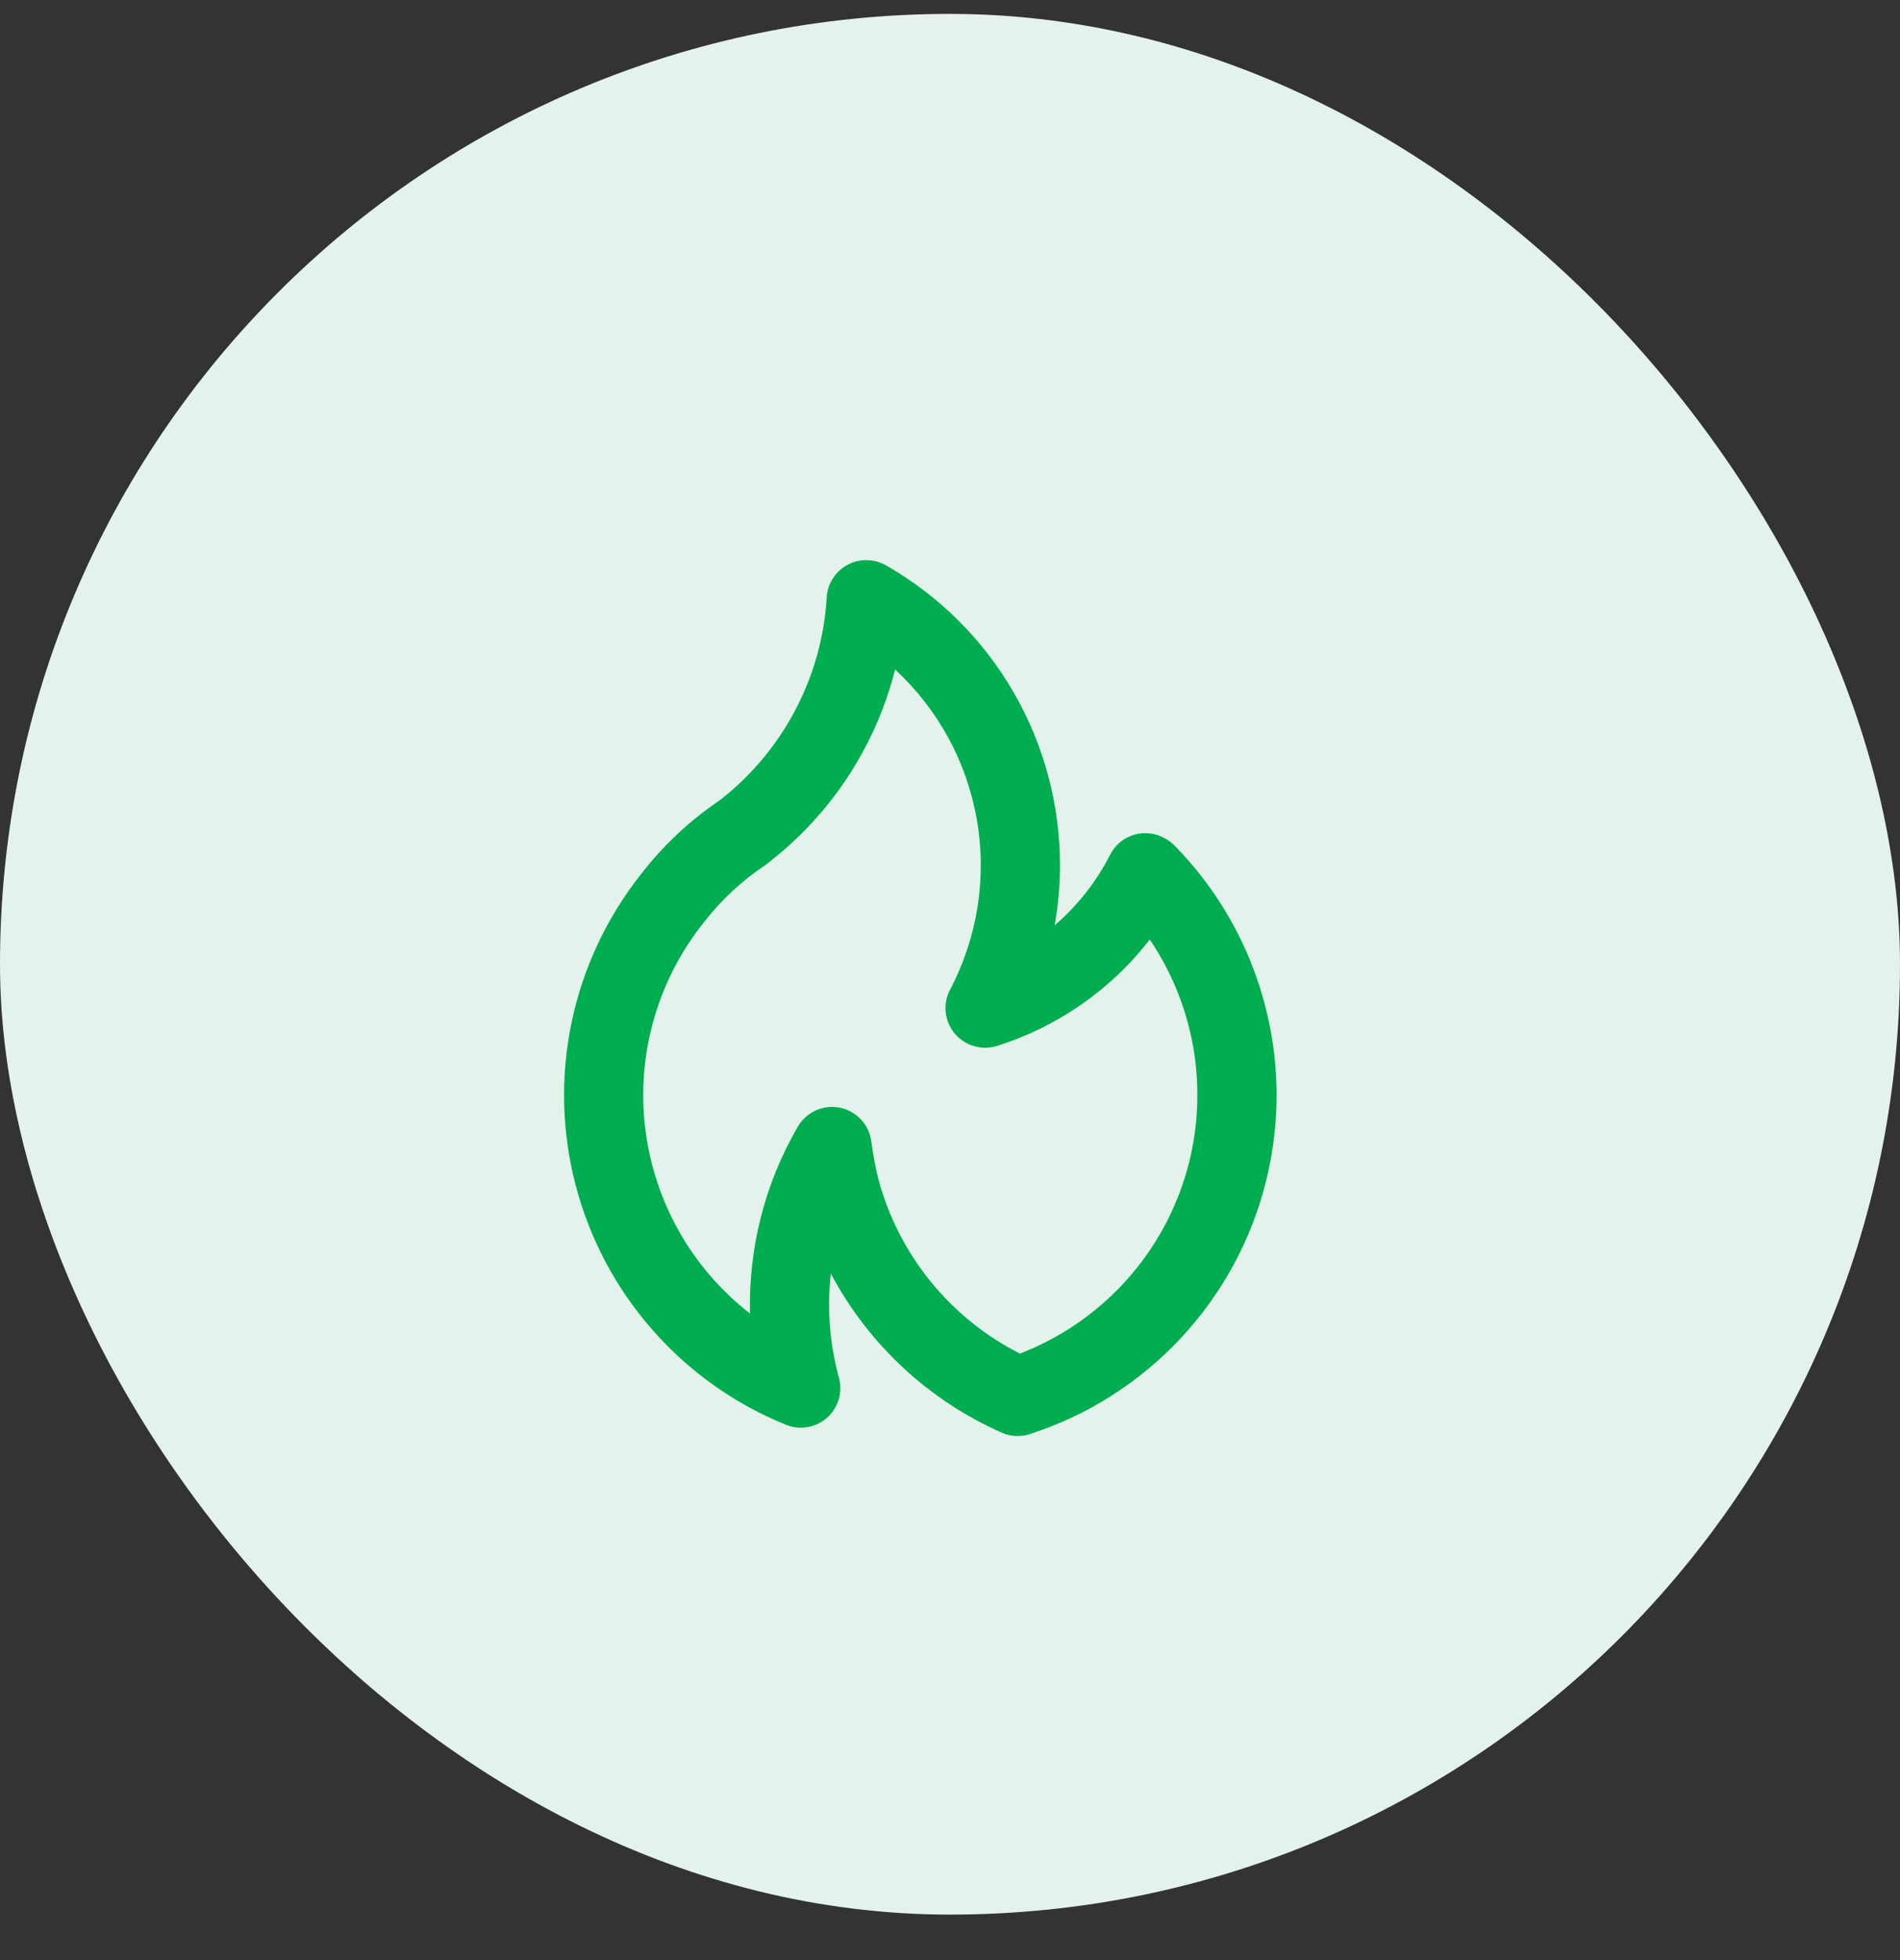
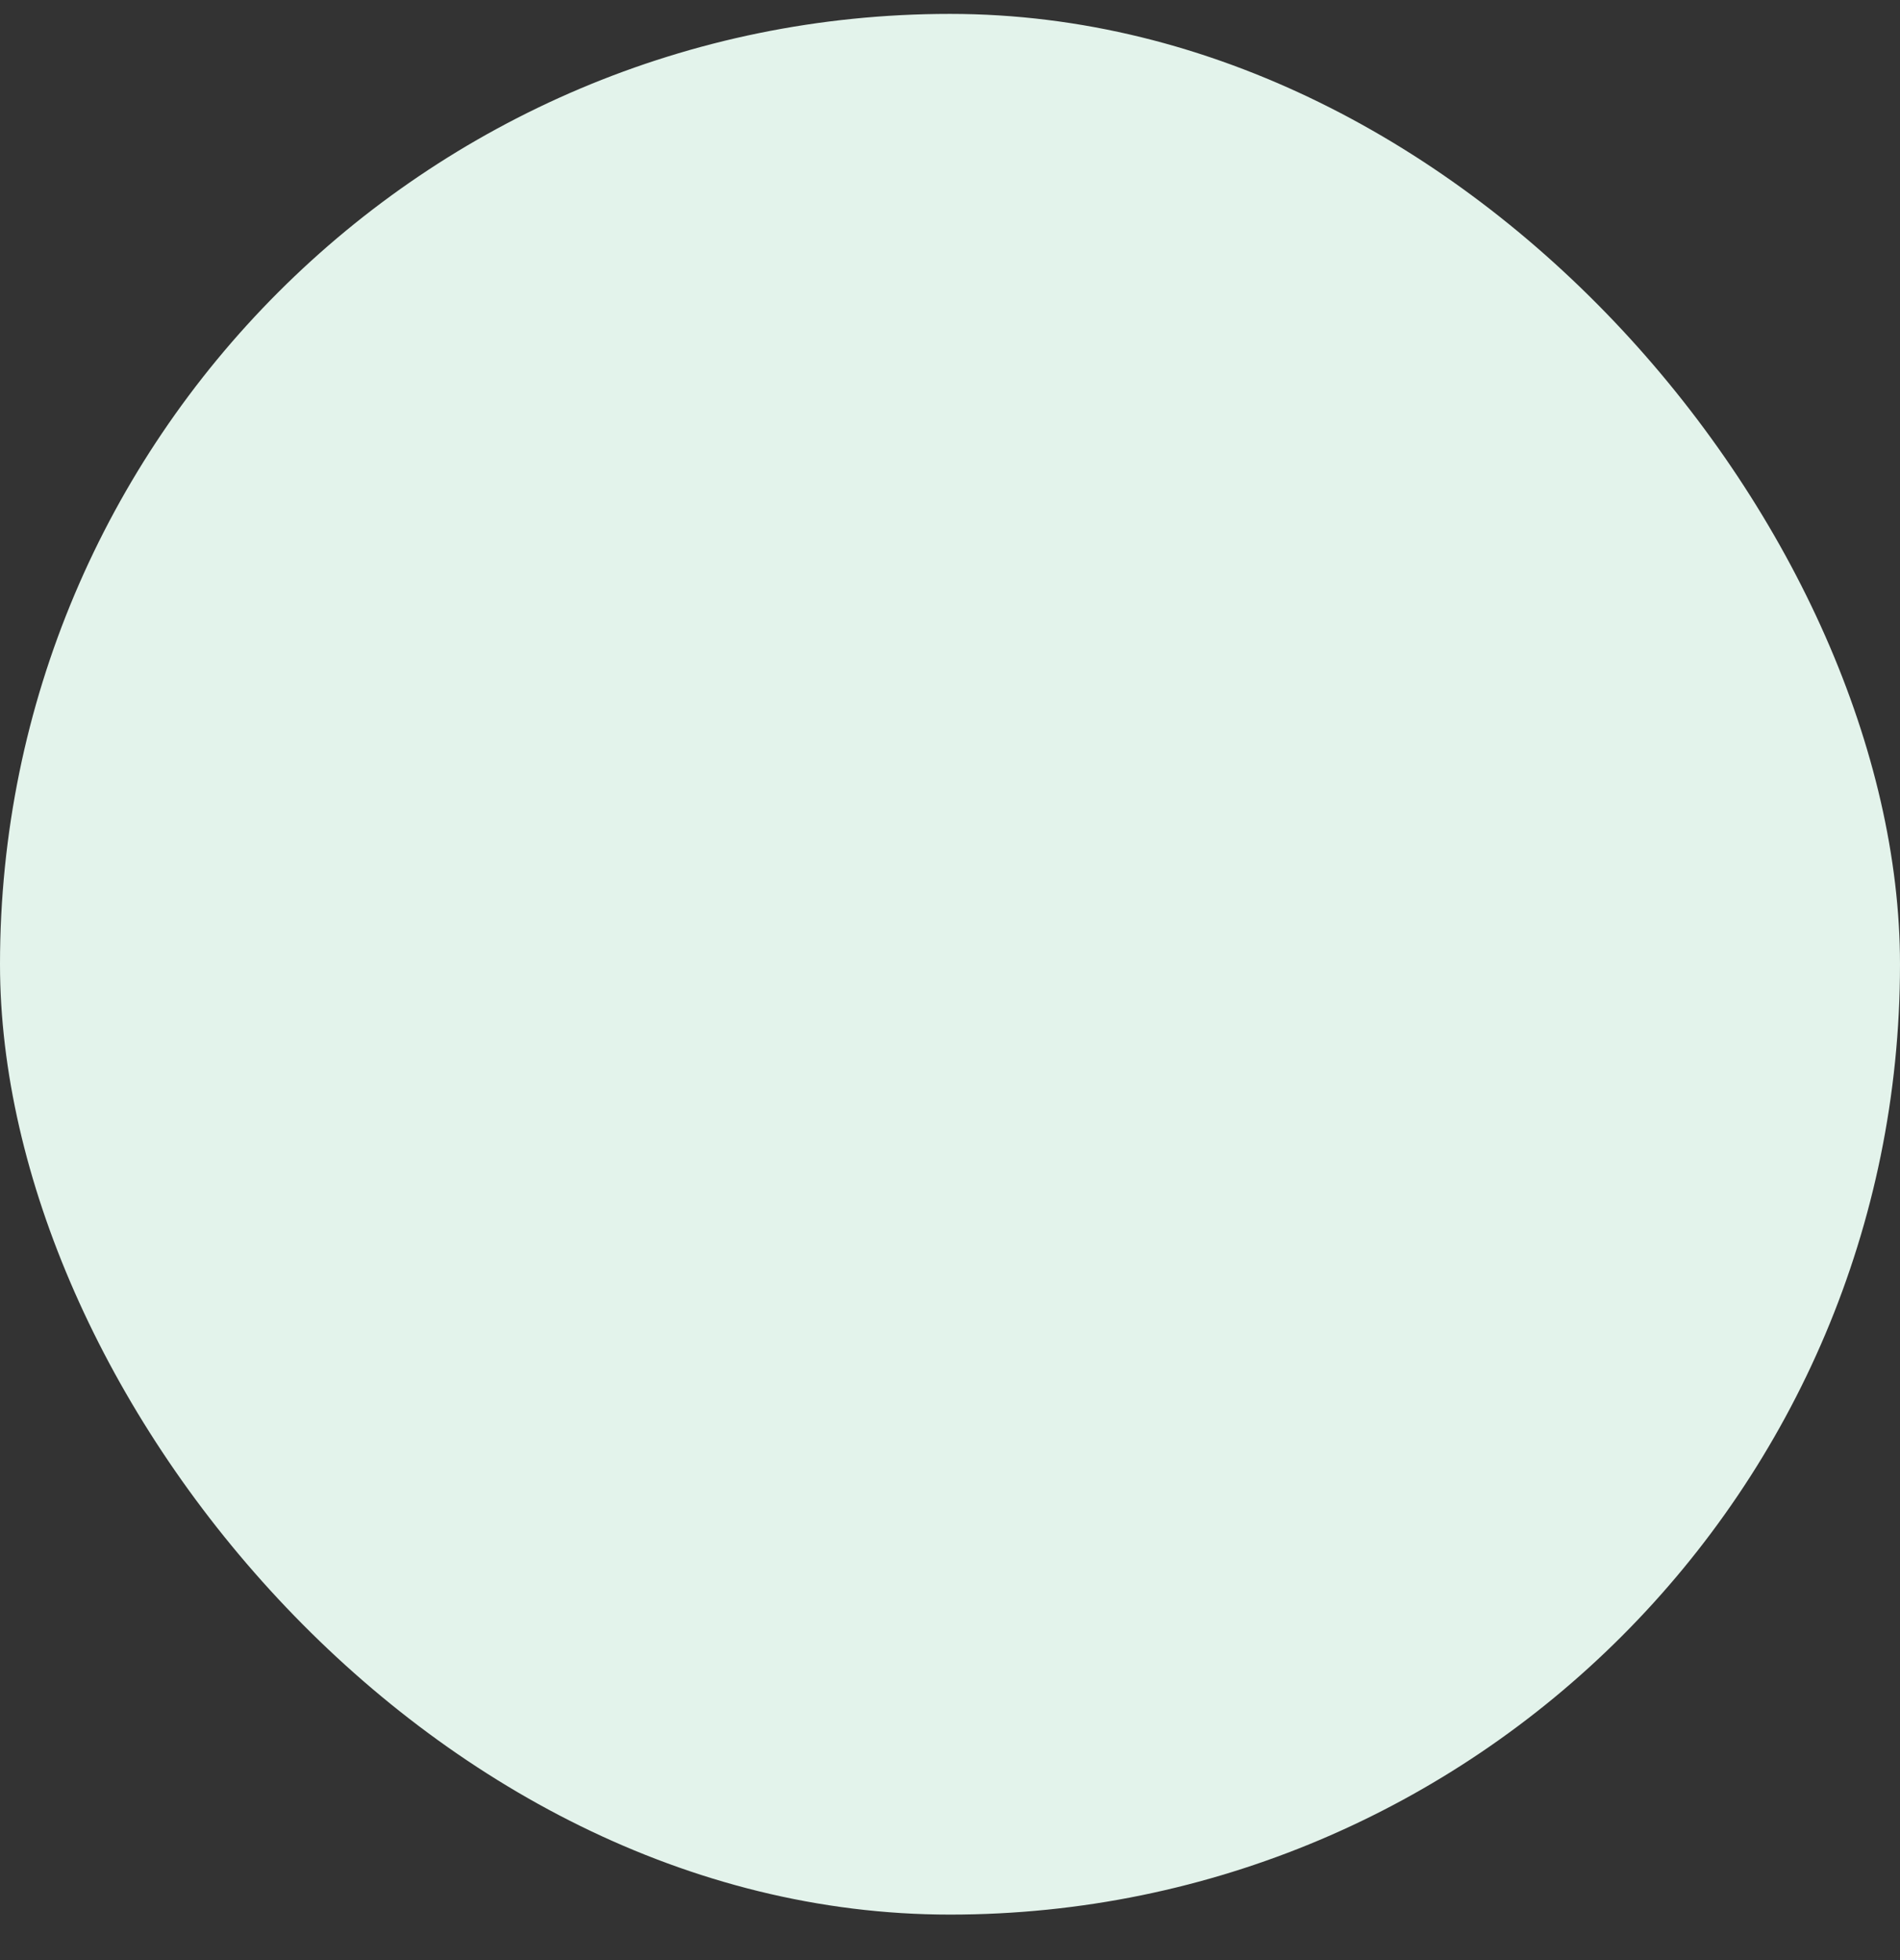
<svg xmlns="http://www.w3.org/2000/svg" fill="none" viewBox="0 0 32 33" height="33" width="32">
  <rect x="0" y="0" width="32" height="33" fill="#333333" stroke="none" />
  <rect fill="#E3F3EB" rx="16" height="32" width="32" y="0.234" />
  <g clip-path="url(#clip0_9_247)">
    <g clip-path="url(#clip1_9_247)">
-       <path fill="#00AD51" d="M13.145 14.36L13.144 14.361L13.142 14.362L13.145 14.36ZM19.781 14.235C19.735 14.19 19.683 14.151 19.628 14.119C19.549 14.072 19.462 14.043 19.372 14.032C19.281 14.02 19.189 14.028 19.102 14.053C19.015 14.079 18.933 14.123 18.863 14.181C18.793 14.239 18.736 14.311 18.695 14.393C18.465 14.845 18.149 15.248 17.763 15.578C17.822 15.245 17.852 14.909 17.852 14.571C17.853 13.544 17.582 12.536 17.067 11.648C16.552 10.76 15.81 10.025 14.918 9.516C14.82 9.461 14.709 9.431 14.596 9.43C14.483 9.429 14.372 9.456 14.273 9.51C14.173 9.564 14.089 9.642 14.028 9.737C13.967 9.832 13.931 9.941 13.924 10.053C13.887 10.686 13.722 11.304 13.438 11.87C13.155 12.436 12.76 12.939 12.277 13.348L12.123 13.473C11.618 13.813 11.17 14.233 10.798 14.715C10.22 15.444 9.819 16.297 9.628 17.208C9.437 18.118 9.46 19.061 9.697 19.961C9.933 20.861 10.376 21.693 10.99 22.392C11.604 23.091 12.373 23.637 13.235 23.987C13.336 24.028 13.446 24.044 13.555 24.033C13.664 24.022 13.768 23.984 13.859 23.923C13.95 23.862 14.024 23.78 14.075 23.683C14.127 23.587 14.153 23.479 14.153 23.37C14.153 23.299 14.142 23.229 14.12 23.162C13.971 22.601 13.928 22.017 13.993 21.441C14.624 22.631 15.637 23.574 16.869 24.119C17.019 24.186 17.189 24.195 17.345 24.144C18.319 23.83 19.195 23.272 19.892 22.524C20.589 21.776 21.083 20.862 21.327 19.869C21.571 18.876 21.557 17.837 21.286 16.851C21.016 15.865 20.498 14.964 19.781 14.235ZM17.178 22.789C16.597 22.495 16.084 22.081 15.674 21.576C15.263 21.07 14.963 20.483 14.794 19.854C14.742 19.642 14.702 19.428 14.674 19.212C14.655 19.074 14.593 18.946 14.498 18.845C14.402 18.744 14.277 18.675 14.141 18.648C14.099 18.64 14.056 18.636 14.013 18.636C13.896 18.636 13.781 18.667 13.68 18.726C13.578 18.784 13.494 18.869 13.436 18.97C12.882 19.924 12.604 21.013 12.632 22.115C12.145 21.737 11.739 21.266 11.436 20.73C11.133 20.193 10.939 19.602 10.866 18.99C10.793 18.378 10.842 17.757 11.011 17.165C11.18 16.572 11.464 16.018 11.848 15.537C12.14 15.158 12.492 14.829 12.89 14.565C12.907 14.553 12.923 14.541 12.939 14.528C12.939 14.528 13.137 14.364 13.144 14.361C14.094 13.557 14.769 12.478 15.076 11.272C15.803 11.944 16.287 12.836 16.454 13.811C16.621 14.786 16.462 15.789 16 16.664C15.939 16.781 15.914 16.913 15.928 17.044C15.943 17.175 15.995 17.299 16.079 17.4C16.164 17.501 16.276 17.575 16.403 17.612C16.529 17.65 16.664 17.649 16.789 17.61C17.811 17.289 18.709 16.664 19.364 15.818C19.758 16.399 20.015 17.062 20.117 17.757C20.219 18.452 20.163 19.161 19.953 19.831C19.743 20.501 19.384 21.115 18.904 21.627C18.423 22.139 17.833 22.537 17.178 22.789L17.178 22.789Z" />
+       <path fill="#00AD51" d="M13.145 14.36L13.144 14.361L13.142 14.362L13.145 14.36ZC19.735 14.19 19.683 14.151 19.628 14.119C19.549 14.072 19.462 14.043 19.372 14.032C19.281 14.02 19.189 14.028 19.102 14.053C19.015 14.079 18.933 14.123 18.863 14.181C18.793 14.239 18.736 14.311 18.695 14.393C18.465 14.845 18.149 15.248 17.763 15.578C17.822 15.245 17.852 14.909 17.852 14.571C17.853 13.544 17.582 12.536 17.067 11.648C16.552 10.76 15.81 10.025 14.918 9.516C14.82 9.461 14.709 9.431 14.596 9.43C14.483 9.429 14.372 9.456 14.273 9.51C14.173 9.564 14.089 9.642 14.028 9.737C13.967 9.832 13.931 9.941 13.924 10.053C13.887 10.686 13.722 11.304 13.438 11.87C13.155 12.436 12.76 12.939 12.277 13.348L12.123 13.473C11.618 13.813 11.17 14.233 10.798 14.715C10.22 15.444 9.819 16.297 9.628 17.208C9.437 18.118 9.46 19.061 9.697 19.961C9.933 20.861 10.376 21.693 10.99 22.392C11.604 23.091 12.373 23.637 13.235 23.987C13.336 24.028 13.446 24.044 13.555 24.033C13.664 24.022 13.768 23.984 13.859 23.923C13.95 23.862 14.024 23.78 14.075 23.683C14.127 23.587 14.153 23.479 14.153 23.37C14.153 23.299 14.142 23.229 14.12 23.162C13.971 22.601 13.928 22.017 13.993 21.441C14.624 22.631 15.637 23.574 16.869 24.119C17.019 24.186 17.189 24.195 17.345 24.144C18.319 23.83 19.195 23.272 19.892 22.524C20.589 21.776 21.083 20.862 21.327 19.869C21.571 18.876 21.557 17.837 21.286 16.851C21.016 15.865 20.498 14.964 19.781 14.235ZM17.178 22.789C16.597 22.495 16.084 22.081 15.674 21.576C15.263 21.07 14.963 20.483 14.794 19.854C14.742 19.642 14.702 19.428 14.674 19.212C14.655 19.074 14.593 18.946 14.498 18.845C14.402 18.744 14.277 18.675 14.141 18.648C14.099 18.64 14.056 18.636 14.013 18.636C13.896 18.636 13.781 18.667 13.68 18.726C13.578 18.784 13.494 18.869 13.436 18.97C12.882 19.924 12.604 21.013 12.632 22.115C12.145 21.737 11.739 21.266 11.436 20.73C11.133 20.193 10.939 19.602 10.866 18.99C10.793 18.378 10.842 17.757 11.011 17.165C11.18 16.572 11.464 16.018 11.848 15.537C12.14 15.158 12.492 14.829 12.89 14.565C12.907 14.553 12.923 14.541 12.939 14.528C12.939 14.528 13.137 14.364 13.144 14.361C14.094 13.557 14.769 12.478 15.076 11.272C15.803 11.944 16.287 12.836 16.454 13.811C16.621 14.786 16.462 15.789 16 16.664C15.939 16.781 15.914 16.913 15.928 17.044C15.943 17.175 15.995 17.299 16.079 17.4C16.164 17.501 16.276 17.575 16.403 17.612C16.529 17.65 16.664 17.649 16.789 17.61C17.811 17.289 18.709 16.664 19.364 15.818C19.758 16.399 20.015 17.062 20.117 17.757C20.219 18.452 20.163 19.161 19.953 19.831C19.743 20.501 19.384 21.115 18.904 21.627C18.423 22.139 17.833 22.537 17.178 22.789L17.178 22.789Z" />
    </g>
  </g>
  <defs>
    <clipPath id="clip0_9_247">
-       <rect transform="translate(6 6)" fill="white" height="20" width="20" />
-     </clipPath>
+       </clipPath>
    <clipPath id="clip1_9_247">
      <rect transform="translate(7.5 8.766)" fill="white" height="16" width="16" />
    </clipPath>
  </defs>
</svg>